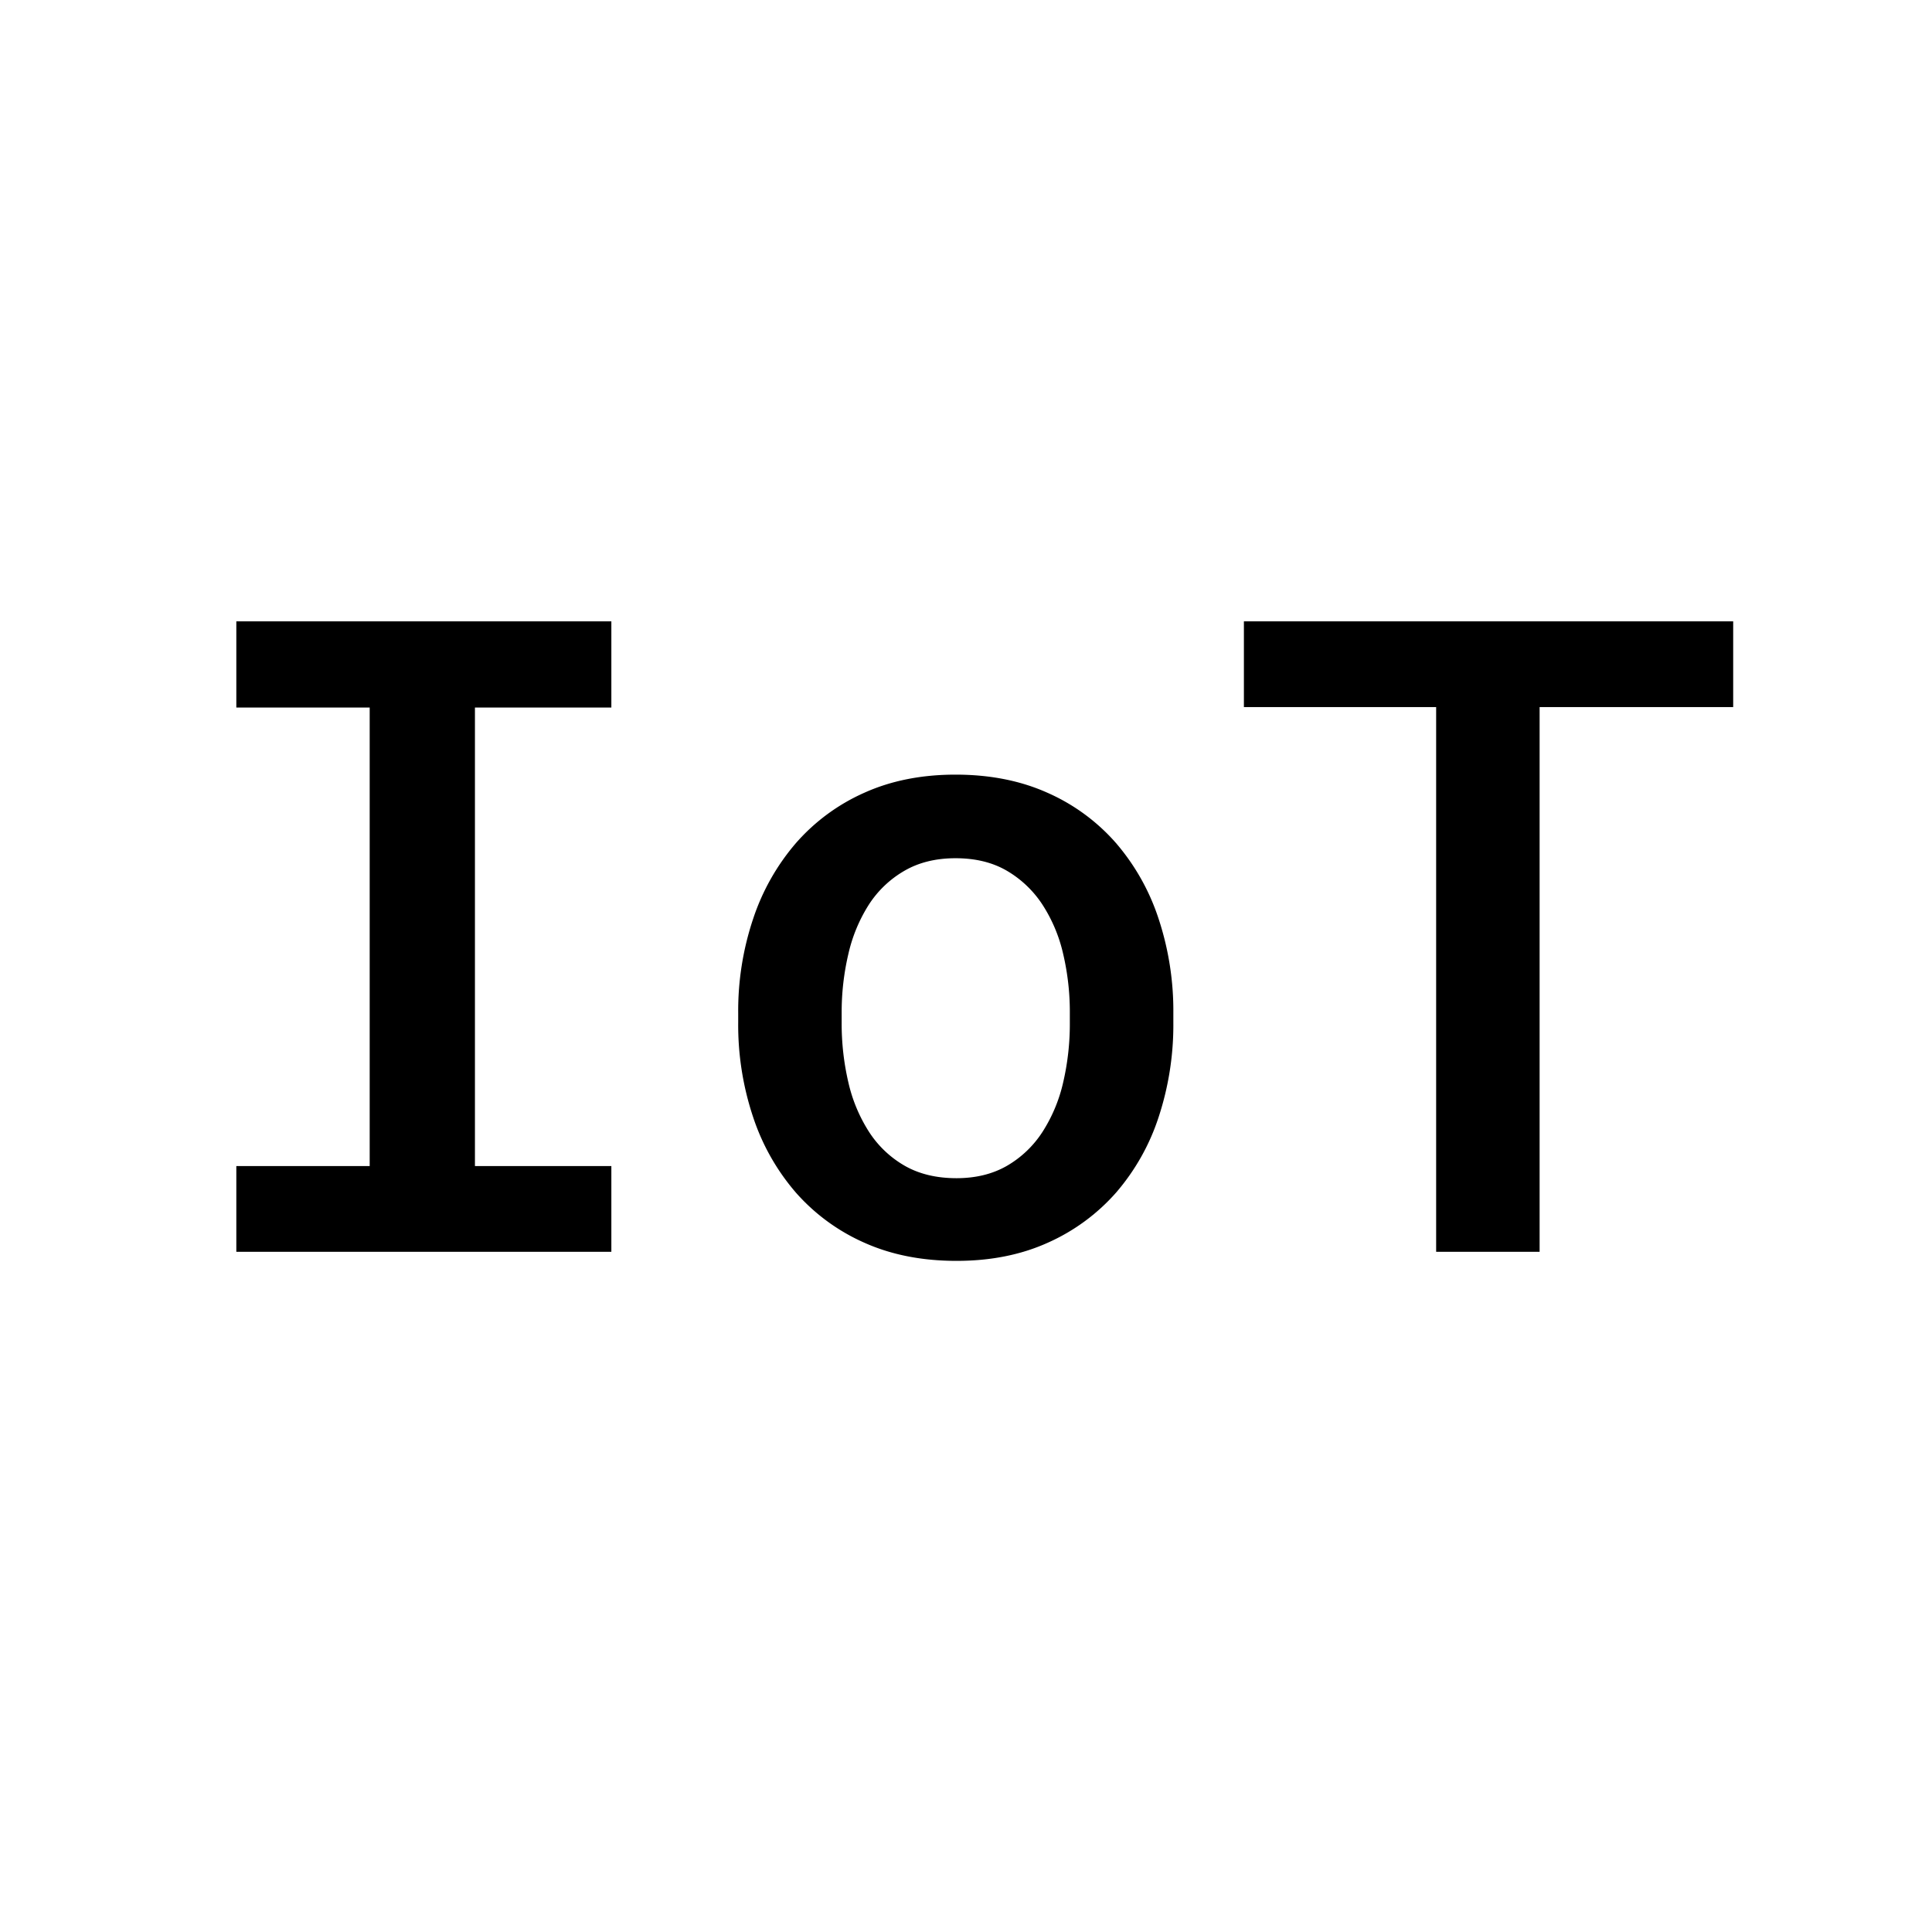
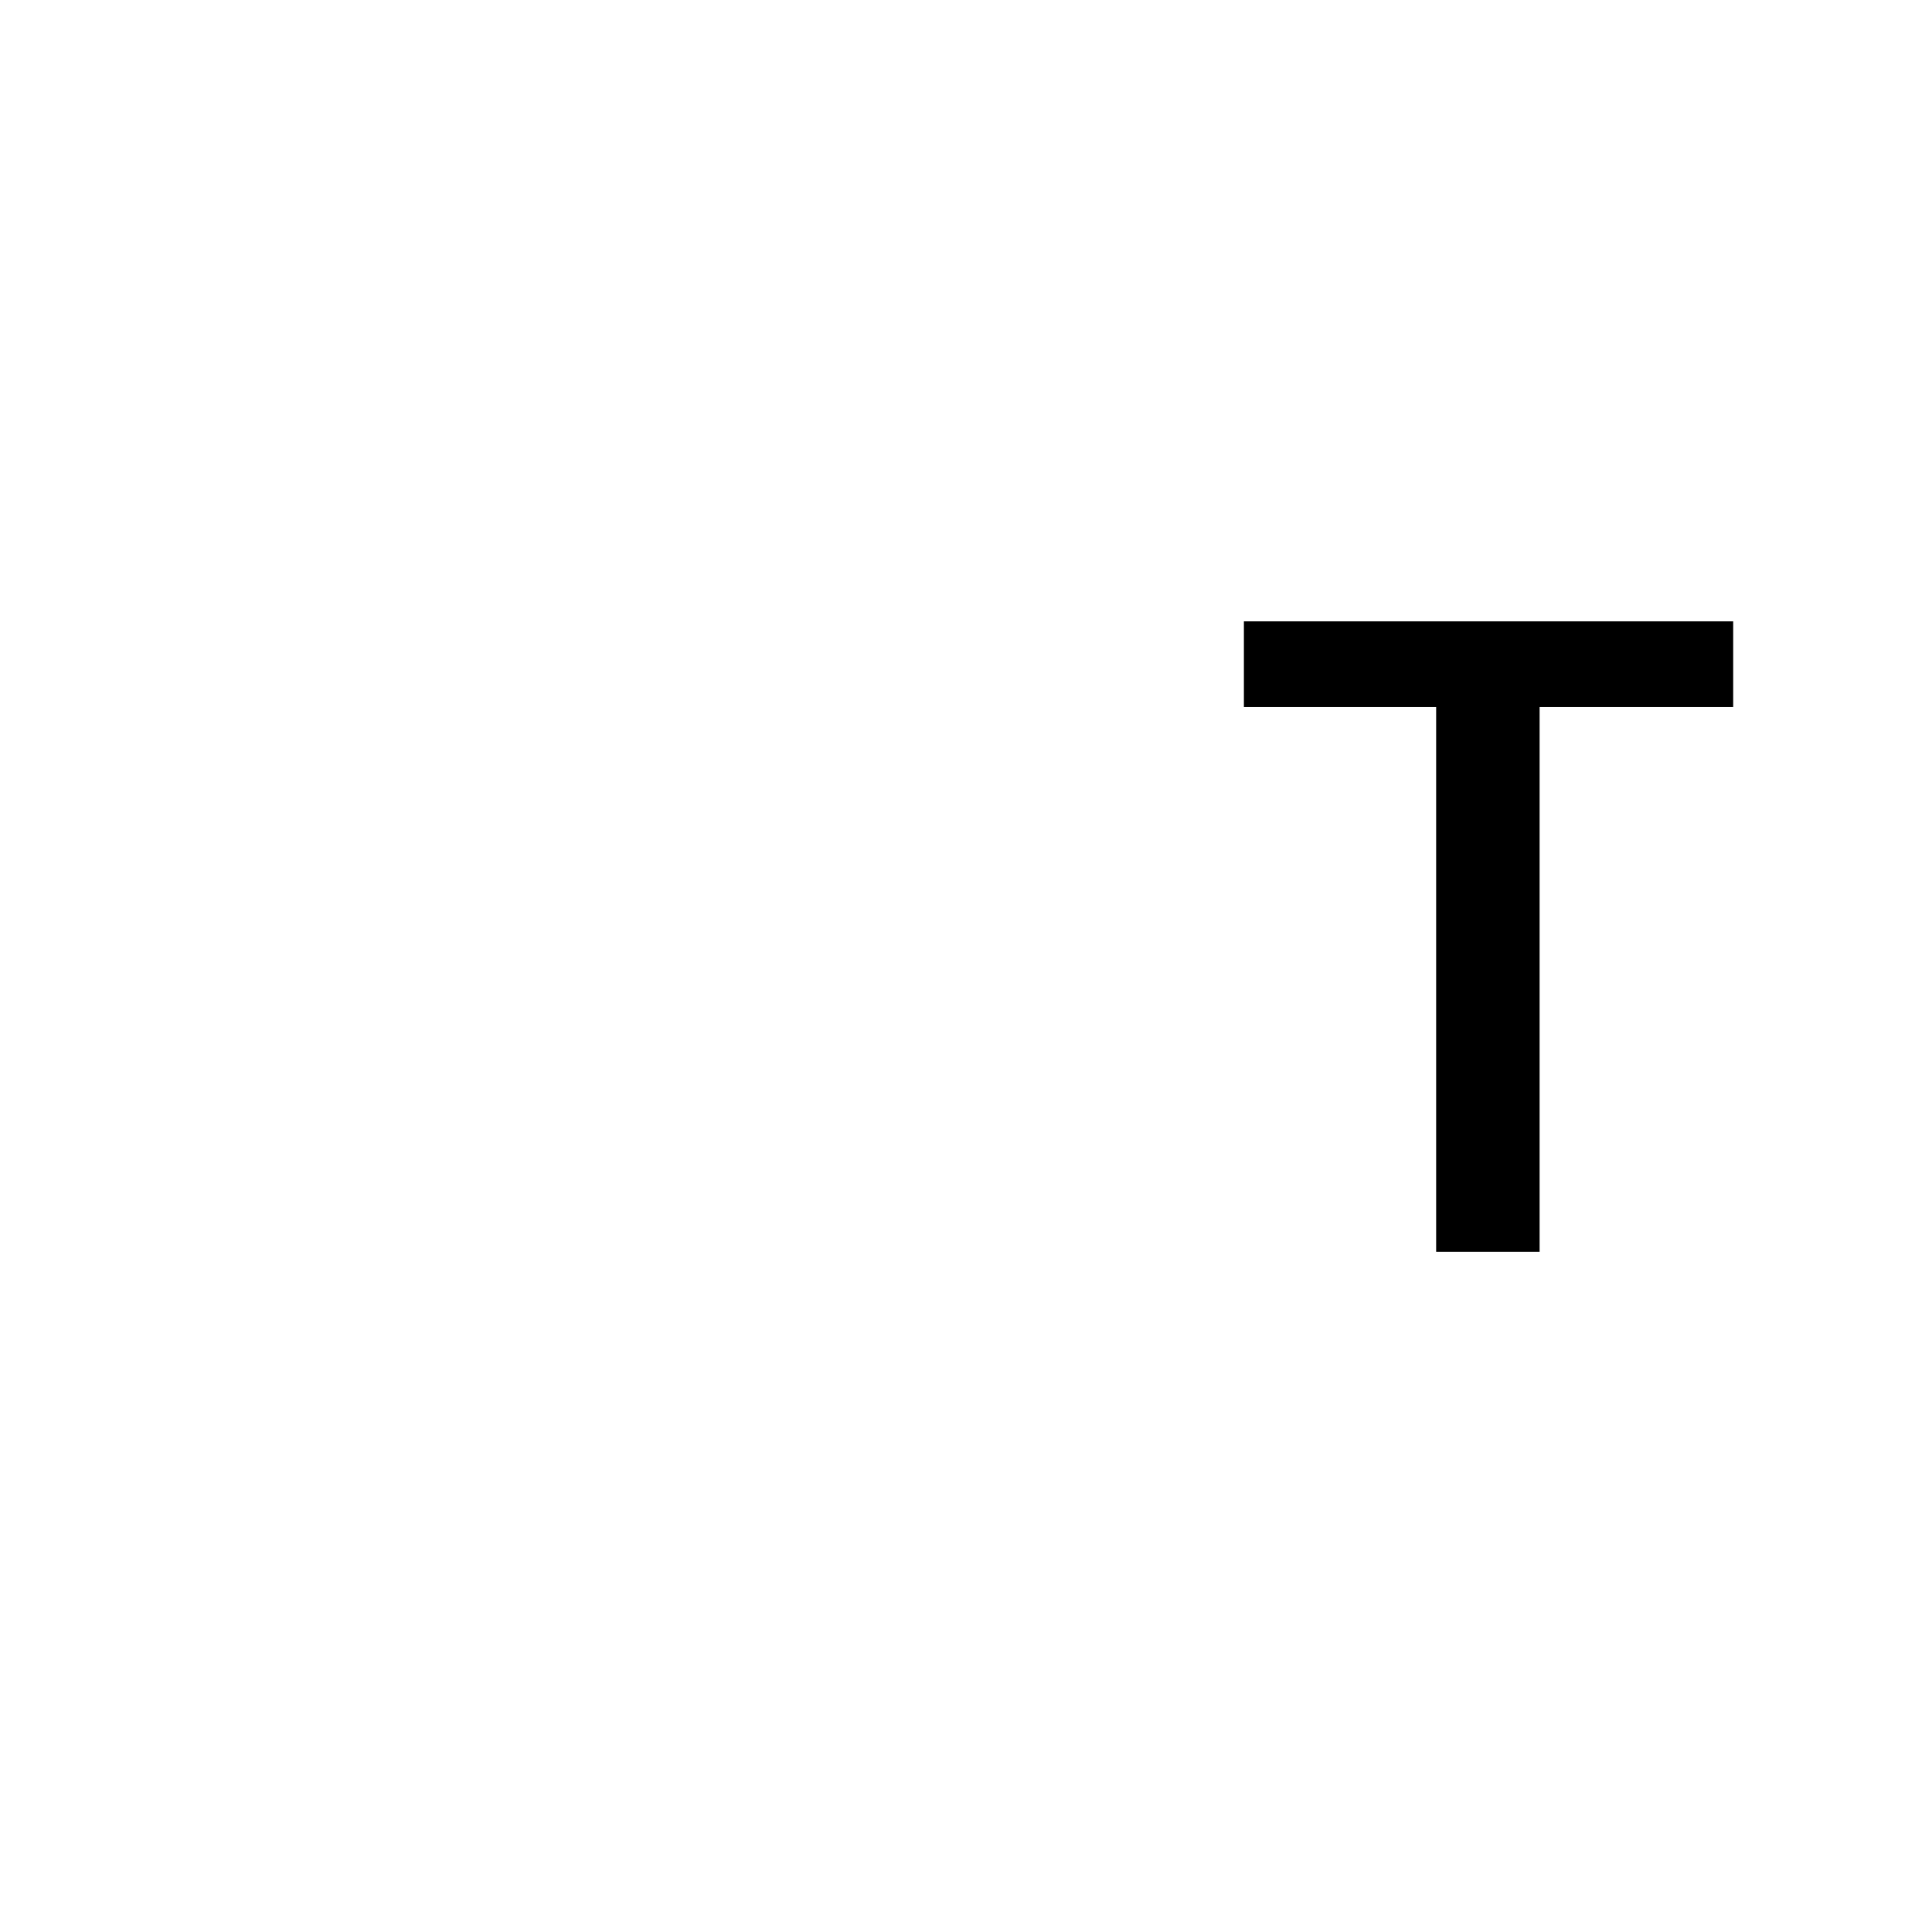
<svg xmlns="http://www.w3.org/2000/svg" viewBox="0 0 1000 1000">
  <defs>
    <style>.cls-1</style>
  </defs>
  <g id="Layer_1" data-name="Layer 1">
-     <path class="cls-1" d="M122.322,321.609H316.437V366.222H245.826V603.553h70.611v44.376H122.322v-44.376h69.029V366.222H122.322Z" />
-     <path class="cls-1" d="M382.092,524.425a149.751,149.751,0,0,1,7.726-48.832,115.796,115.796,0,0,1,22.175-39.234,101.935,101.935,0,0,1,35.306-25.998q20.843-9.413,47.276-9.413,26.697,0,47.646,9.413a101.606,101.606,0,0,1,35.411,25.998A114.709,114.709,0,0,1,599.7,475.593a151.878,151.878,0,0,1,7.62,48.832v4.72A152.535,152.535,0,0,1,599.7,578.214a113.728,113.728,0,0,1-22.069,39.129A102.67,102.67,0,0,1,542.325,643.235q-20.843,9.413-47.276,9.387-26.697,0-47.645-9.387a102.335,102.335,0,0,1-35.411-25.893,114.8,114.8,0,0,1-22.175-39.129,150.399,150.399,0,0,1-7.726-49.069Zm53.552,4.72a133.66,133.66,0,0,0,3.48,31.14,80.508,80.508,0,0,0,10.758,25.682,53.974,53.974,0,0,0,18.483,17.481q11.193,6.368,26.684,6.381,14.99,0,26.104-6.381A54.372,54.372,0,0,0,539.53,585.966a80.508,80.508,0,0,0,10.758-25.682,133.683,133.683,0,0,0,3.454-31.14v-4.72a131.596,131.596,0,0,0-3.454-30.691A79.259,79.259,0,0,0,539.53,468.184a55.405,55.405,0,0,0-18.378-17.481c-7.409-4.324-16.242-6.486-26.578-6.486q-15.227,0-26.42,6.486a54.027,54.027,0,0,0-18.404,17.481,80.883,80.883,0,0,0-10.626,25.55,131.585,131.585,0,0,0-3.48,30.691Z" />
    <path class="cls-1" d="M897.095,365.984H796.9V647.929H743.348V365.984H643.839v-44.376H897.095Z" />
  </g>
</svg>